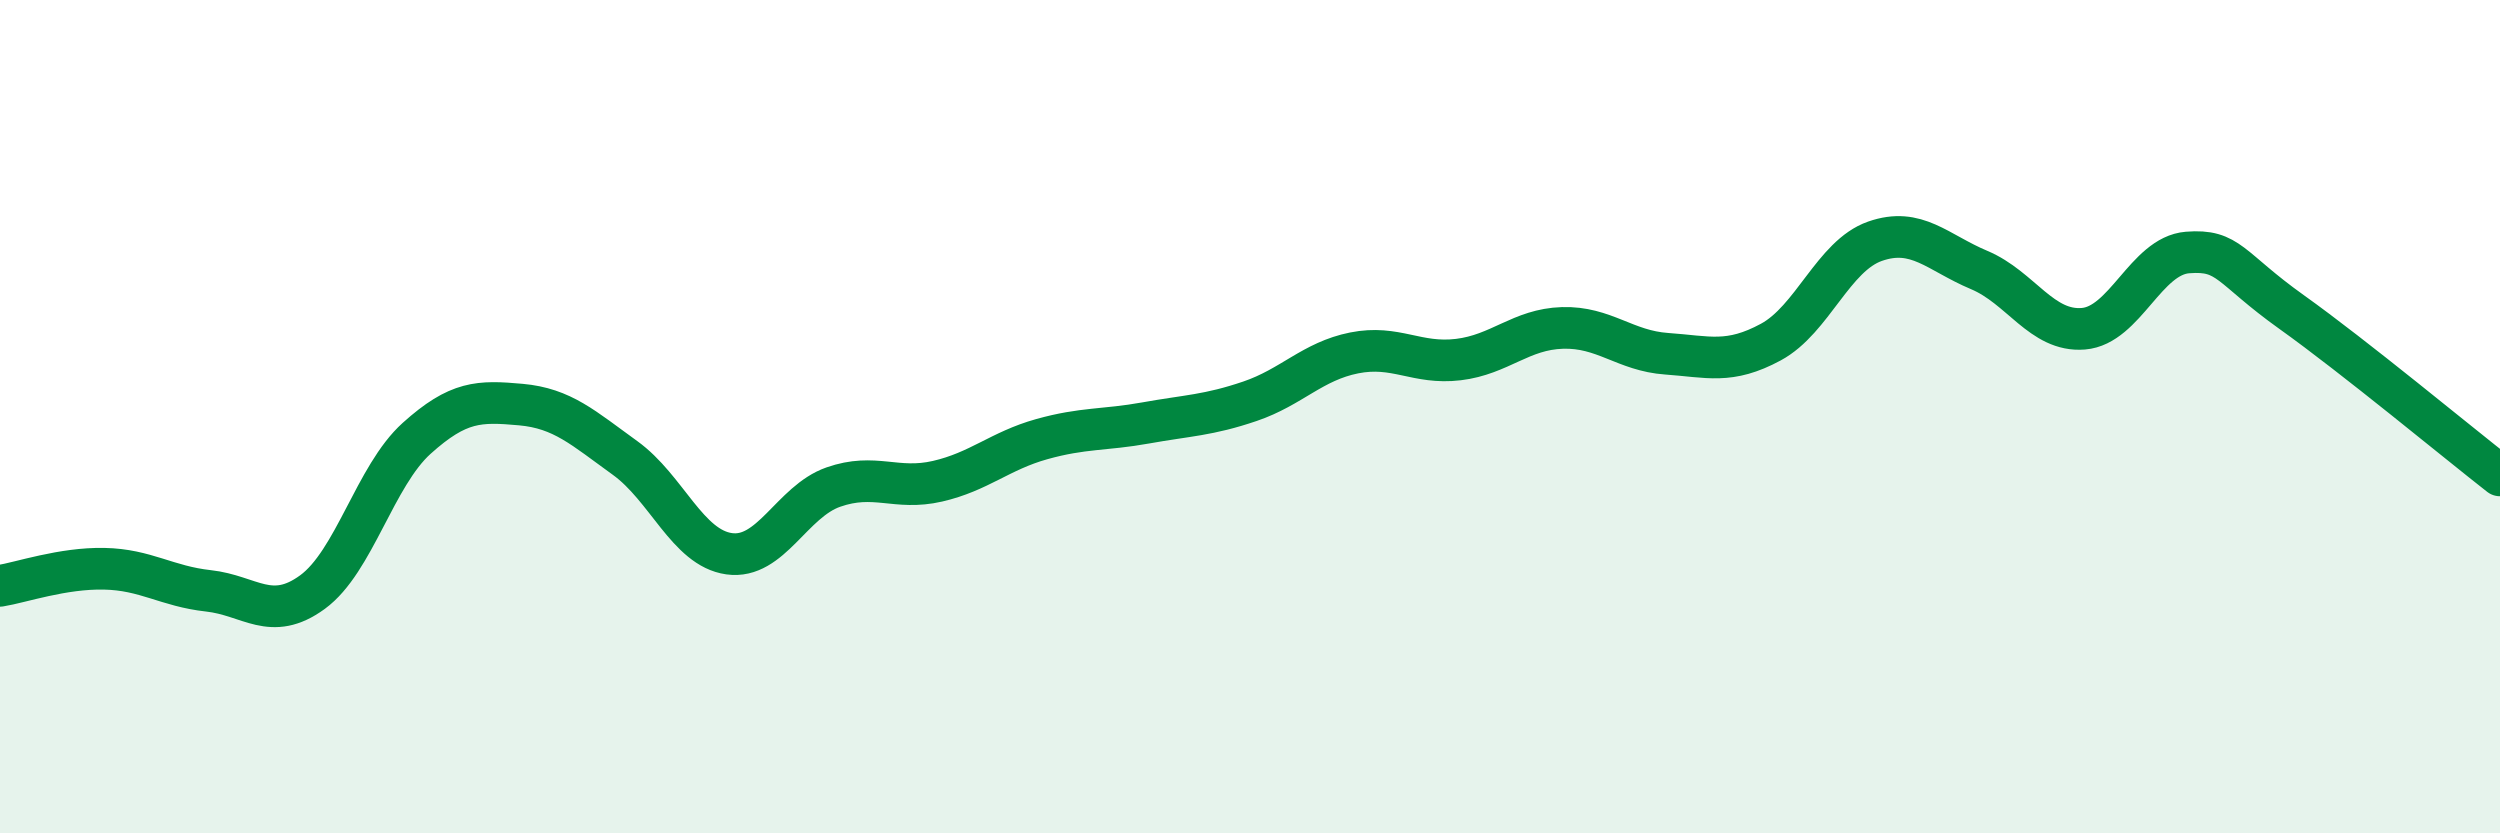
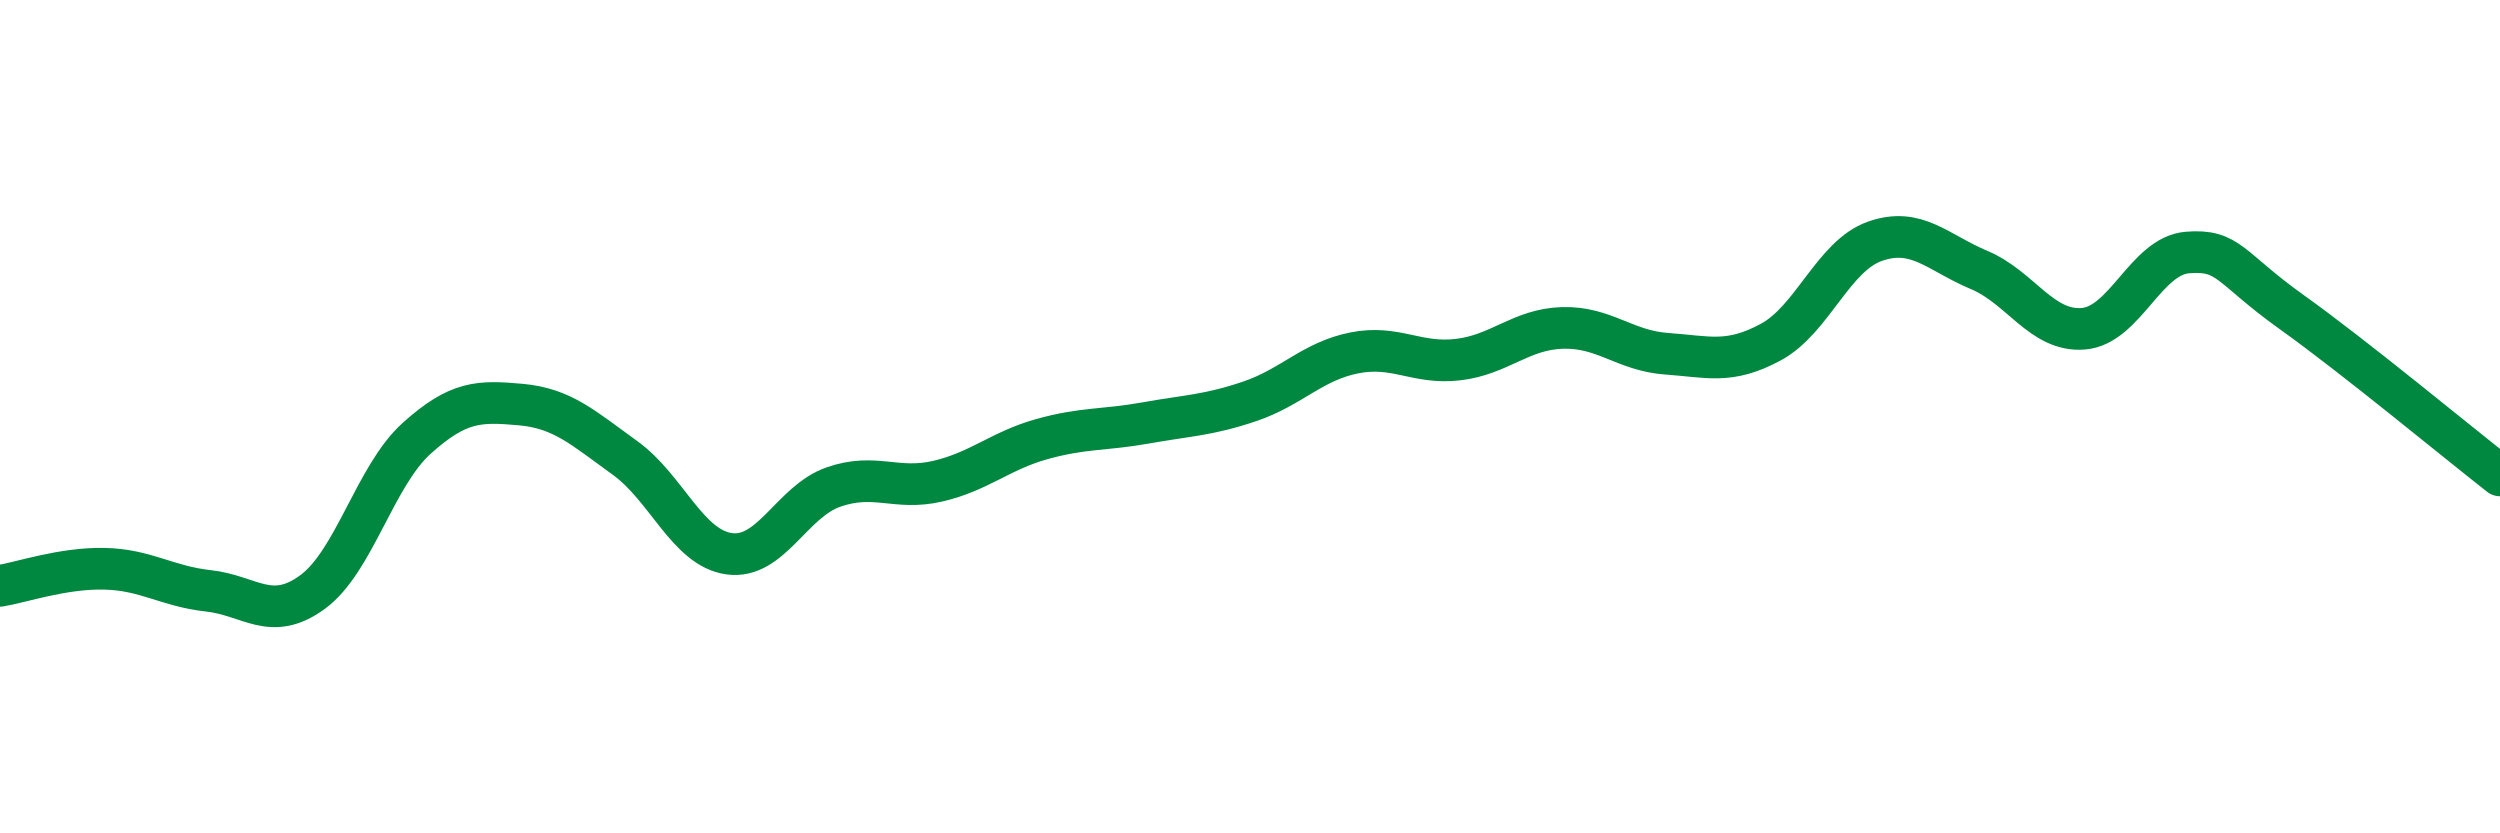
<svg xmlns="http://www.w3.org/2000/svg" width="60" height="20" viewBox="0 0 60 20">
-   <path d="M 0,14.06 C 0.5,13.98 1.5,13.63 2.5,13.65 C 3.5,13.67 4,14.07 5,14.18 C 6,14.29 6.5,14.94 7.5,14.21 C 8.5,13.48 9,11.42 10,10.52 C 11,9.62 11.5,9.62 12.5,9.71 C 13.5,9.8 14,10.27 15,10.99 C 16,11.71 16.5,13.15 17.5,13.29 C 18.5,13.43 19,12.04 20,11.69 C 21,11.34 21.5,11.78 22.5,11.55 C 23.5,11.32 24,10.82 25,10.54 C 26,10.26 26.5,10.33 27.5,10.15 C 28.5,9.97 29,9.97 30,9.63 C 31,9.29 31.5,8.67 32.5,8.47 C 33.5,8.27 34,8.75 35,8.63 C 36,8.51 36.5,7.9 37.5,7.87 C 38.5,7.84 39,8.42 40,8.49 C 41,8.56 41.5,8.75 42.5,8.21 C 43.5,7.67 44,6.14 45,5.79 C 46,5.44 46.5,6.06 47.5,6.48 C 48.5,6.9 49,7.97 50,7.89 C 51,7.81 51.5,6.14 52.5,6.06 C 53.5,5.98 53.5,6.42 55,7.49 C 56.5,8.56 59,10.63 60,11.41L60 20L0 20Z" fill="#008740" opacity="0.1" stroke-linecap="round" stroke-linejoin="round" />
  <path d="M 0,14.06 C 0.5,13.98 1.5,13.63 2.5,13.65 C 3.5,13.67 4,14.07 5,14.18 C 6,14.29 6.5,14.94 7.5,14.21 C 8.5,13.48 9,11.42 10,10.52 C 11,9.62 11.5,9.62 12.5,9.71 C 13.5,9.8 14,10.27 15,10.99 C 16,11.71 16.5,13.15 17.5,13.29 C 18.5,13.43 19,12.04 20,11.69 C 21,11.34 21.5,11.78 22.5,11.55 C 23.5,11.32 24,10.82 25,10.54 C 26,10.26 26.5,10.33 27.5,10.15 C 28.5,9.97 29,9.97 30,9.63 C 31,9.29 31.5,8.67 32.5,8.47 C 33.5,8.27 34,8.75 35,8.63 C 36,8.51 36.5,7.9 37.5,7.87 C 38.5,7.84 39,8.42 40,8.49 C 41,8.56 41.5,8.75 42.5,8.21 C 43.5,7.67 44,6.14 45,5.79 C 46,5.44 46.5,6.06 47.5,6.48 C 48.5,6.9 49,7.97 50,7.89 C 51,7.81 51.5,6.14 52.5,6.06 C 53.5,5.98 53.5,6.42 55,7.49 C 56.5,8.56 59,10.63 60,11.41" stroke="#008740" stroke-width="1" fill="none" stroke-linecap="round" stroke-linejoin="round" />
</svg>